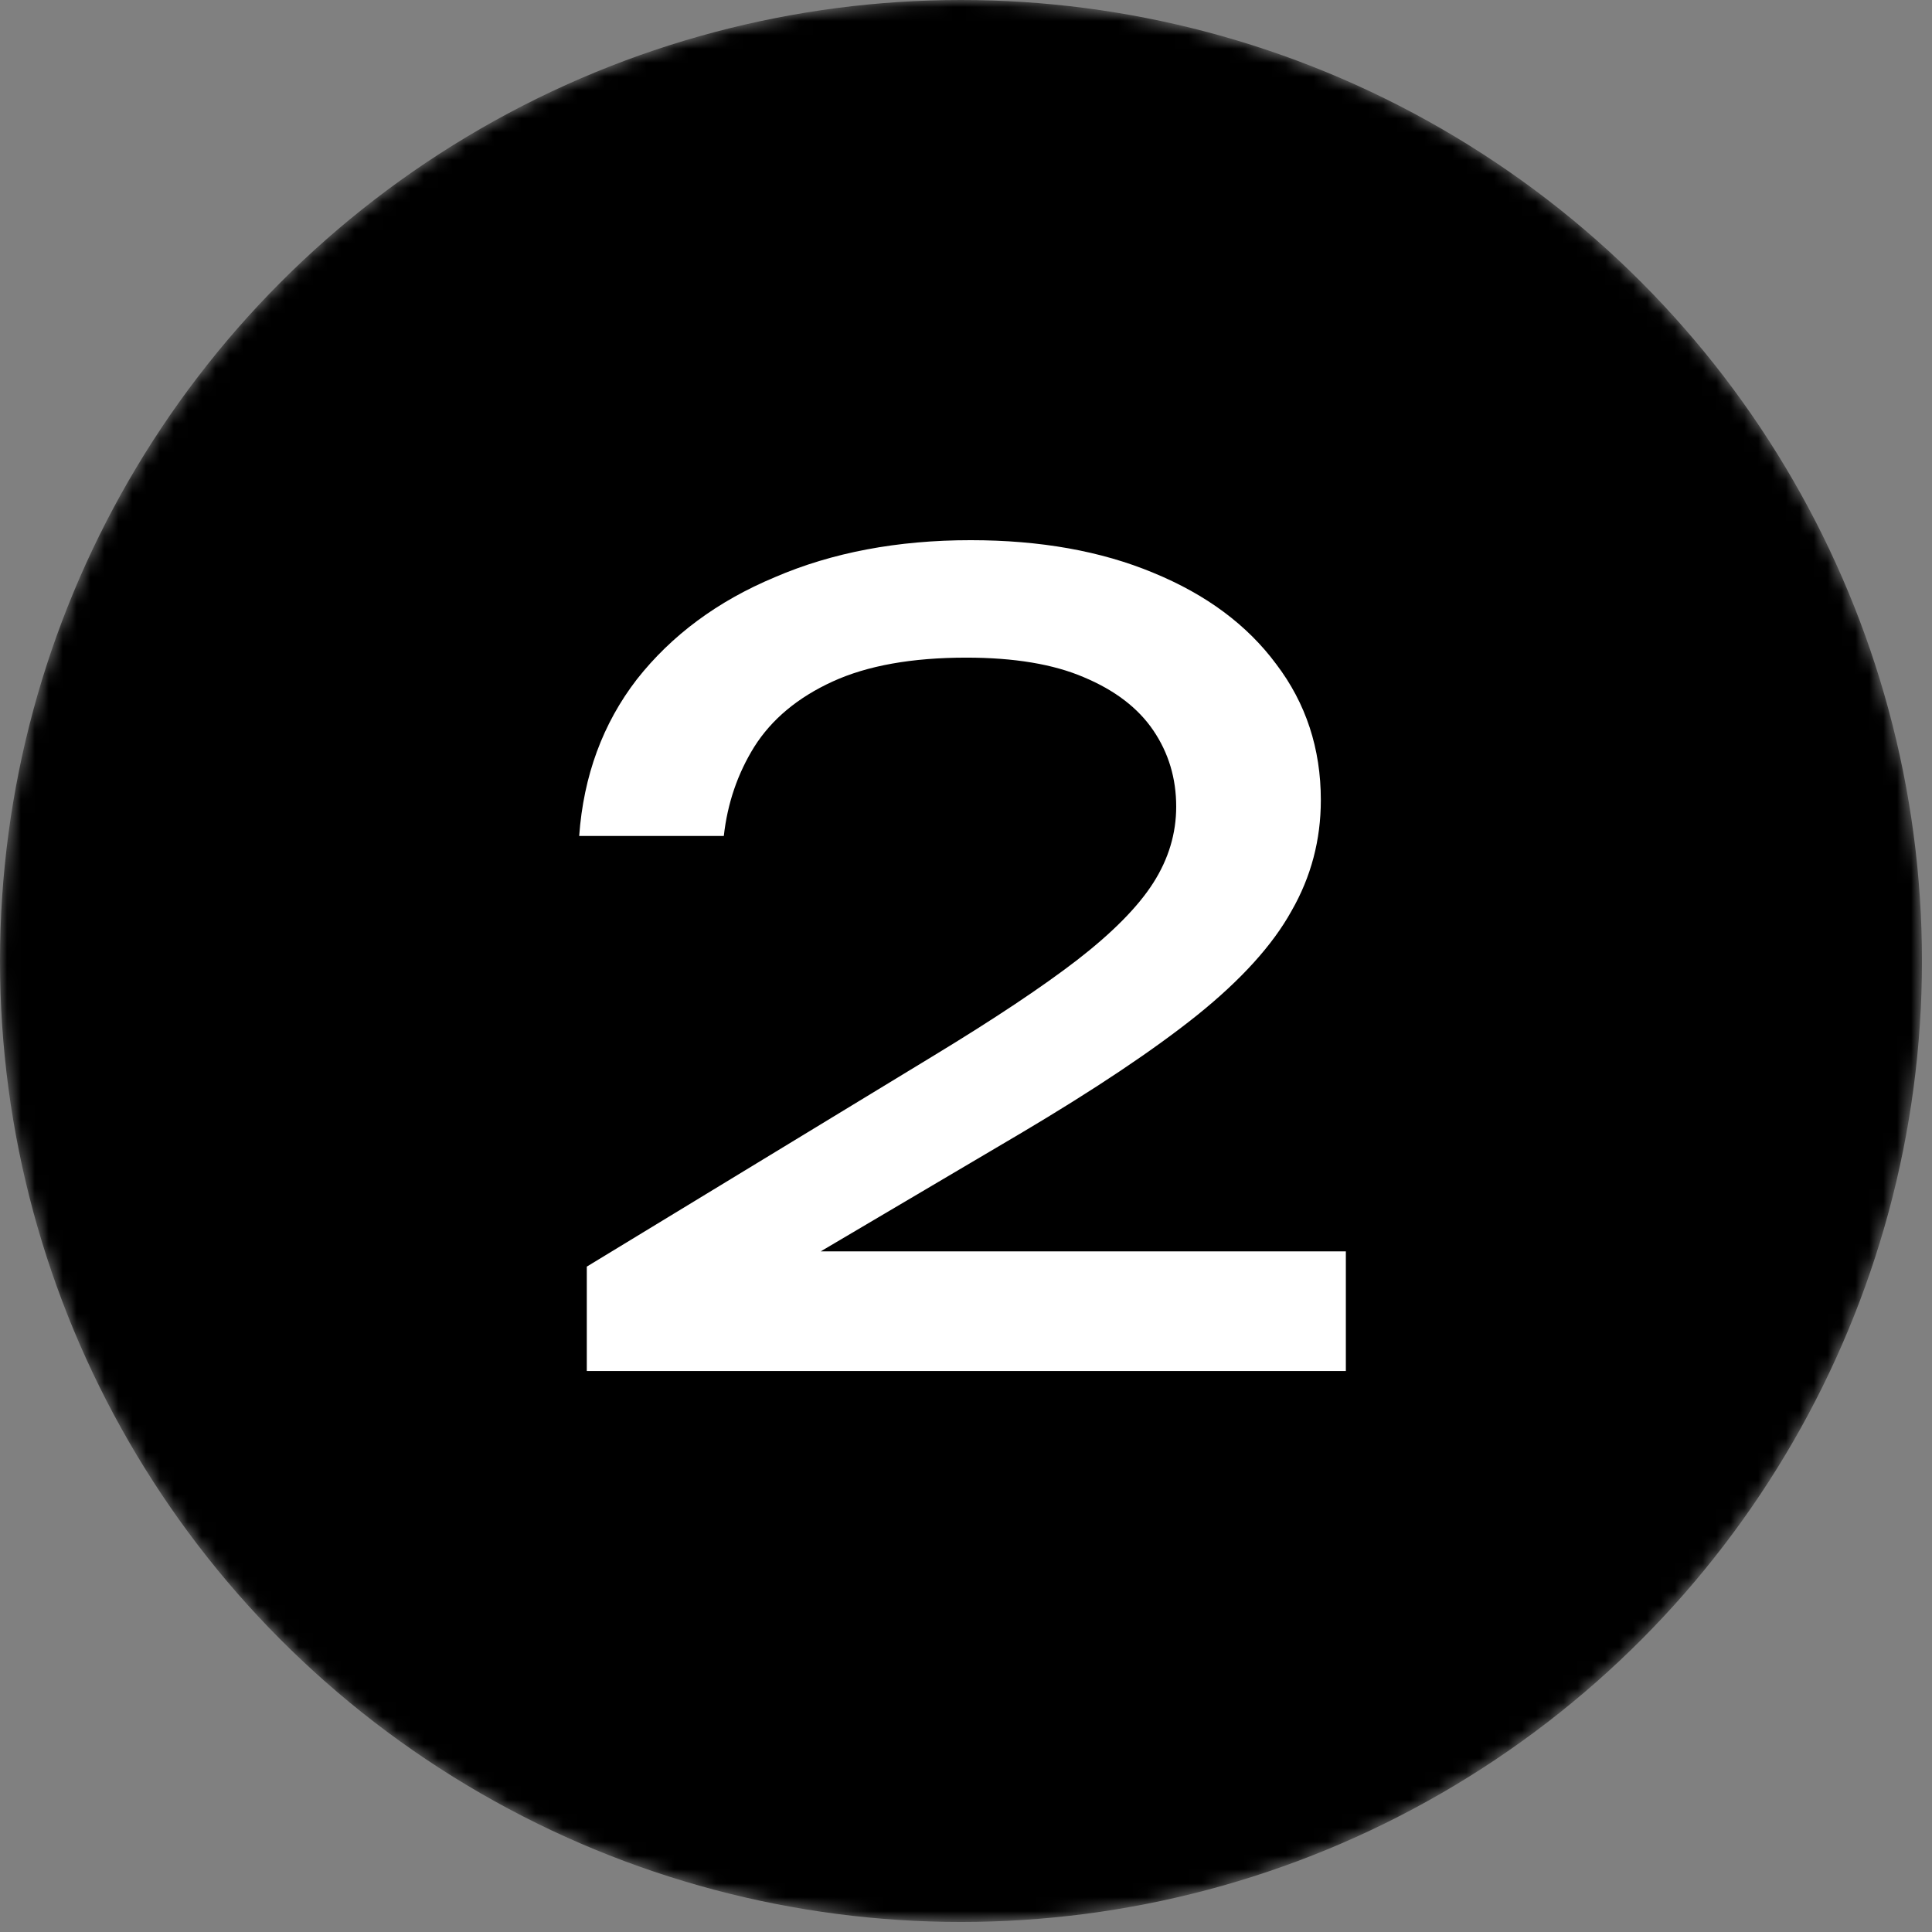
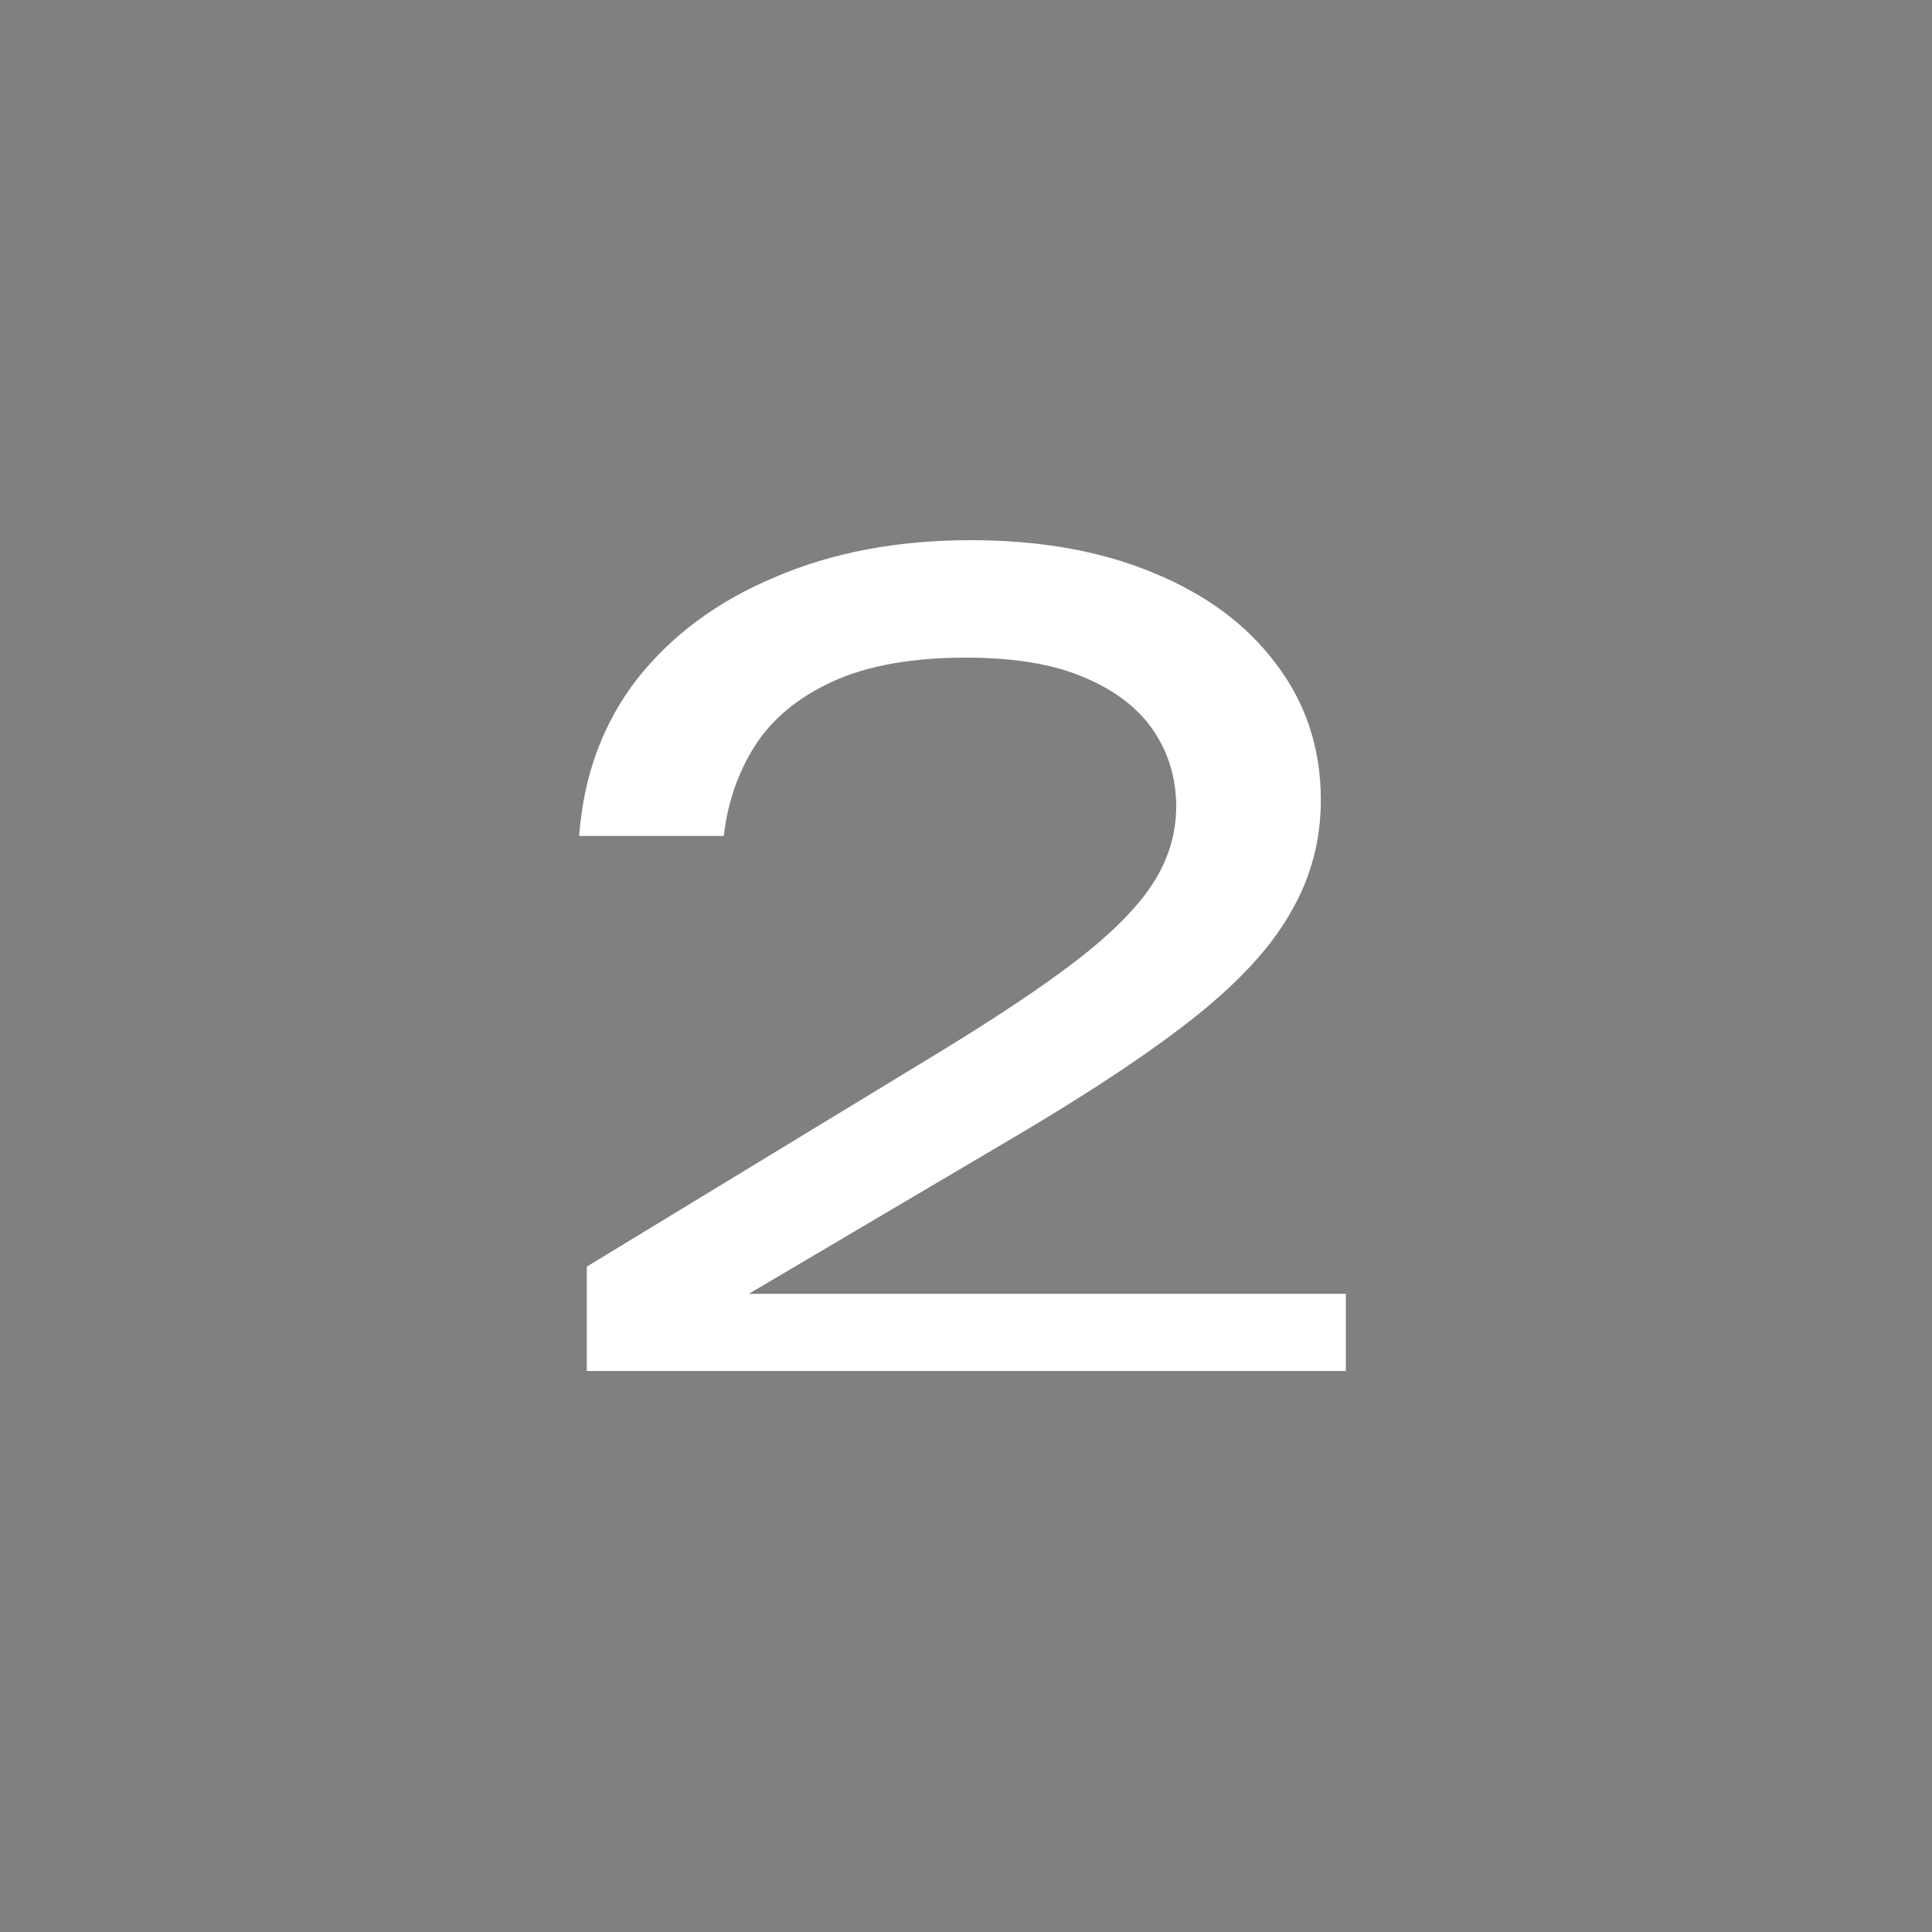
<svg xmlns="http://www.w3.org/2000/svg" width="139" height="139" viewBox="0 0 139 139" fill="none">
  <rect x="0" y="0" width="139" height="139" fill="#808080" stroke="none" />
  <mask id="mask0_2375_78499" style="mask-type:alpha" maskUnits="userSpaceOnUse" x="0" y="0" width="139" height="139">
-     <circle cx="69.139" cy="69.139" r="69.139" fill="white" style="fill:white;fill-opacity:1;" />
-   </mask>
+     </mask>
  <g mask="url(#mask0_2375_78499)">
-     <circle cx="69.139" cy="69.139" r="69.139" fill="#1A4944" style="fill:#1A4944;fill:color(display-p3 0.104 0.285 0.267);fill-opacity:1;" />
-   </g>
-   <path d="M41.67 60.145C41.983 55.816 43.365 52.061 45.817 48.879C48.321 45.697 51.633 43.246 55.753 41.525C59.874 39.751 64.568 38.864 69.836 38.864C74.843 38.864 79.225 39.647 82.98 41.212C86.788 42.776 89.735 44.967 91.821 47.784C93.96 50.6 95.029 53.86 95.029 57.563C95.029 60.432 94.325 63.092 92.916 65.544C91.56 67.995 89.291 70.499 86.11 73.055C82.98 75.558 78.729 78.401 73.357 81.583L53.876 93.084L52.545 90.032H96.829V98.639H42.218V91.128L67.176 75.95C71.557 73.289 75 70.994 77.504 69.064C80.059 67.082 81.885 65.231 82.98 63.51C84.076 61.788 84.623 59.963 84.623 58.033C84.623 55.999 84.076 54.173 82.98 52.556C81.885 50.939 80.216 49.661 77.973 48.722C75.782 47.784 72.966 47.314 69.523 47.314C65.611 47.314 62.404 47.888 59.9 49.035C57.396 50.183 55.519 51.748 54.267 53.73C53.067 55.66 52.337 57.798 52.076 60.145H41.67Z" fill="white" style="fill:white;fill-opacity:1;" />
+     </g>
+   <path d="M41.67 60.145C41.983 55.816 43.365 52.061 45.817 48.879C48.321 45.697 51.633 43.246 55.753 41.525C59.874 39.751 64.568 38.864 69.836 38.864C74.843 38.864 79.225 39.647 82.98 41.212C86.788 42.776 89.735 44.967 91.821 47.784C93.96 50.6 95.029 53.86 95.029 57.563C95.029 60.432 94.325 63.092 92.916 65.544C91.56 67.995 89.291 70.499 86.11 73.055C82.98 75.558 78.729 78.401 73.357 81.583L53.876 93.084H96.829V98.639H42.218V91.128L67.176 75.95C71.557 73.289 75 70.994 77.504 69.064C80.059 67.082 81.885 65.231 82.98 63.51C84.076 61.788 84.623 59.963 84.623 58.033C84.623 55.999 84.076 54.173 82.98 52.556C81.885 50.939 80.216 49.661 77.973 48.722C75.782 47.784 72.966 47.314 69.523 47.314C65.611 47.314 62.404 47.888 59.9 49.035C57.396 50.183 55.519 51.748 54.267 53.73C53.067 55.66 52.337 57.798 52.076 60.145H41.67Z" fill="white" style="fill:white;fill-opacity:1;" />
</svg>